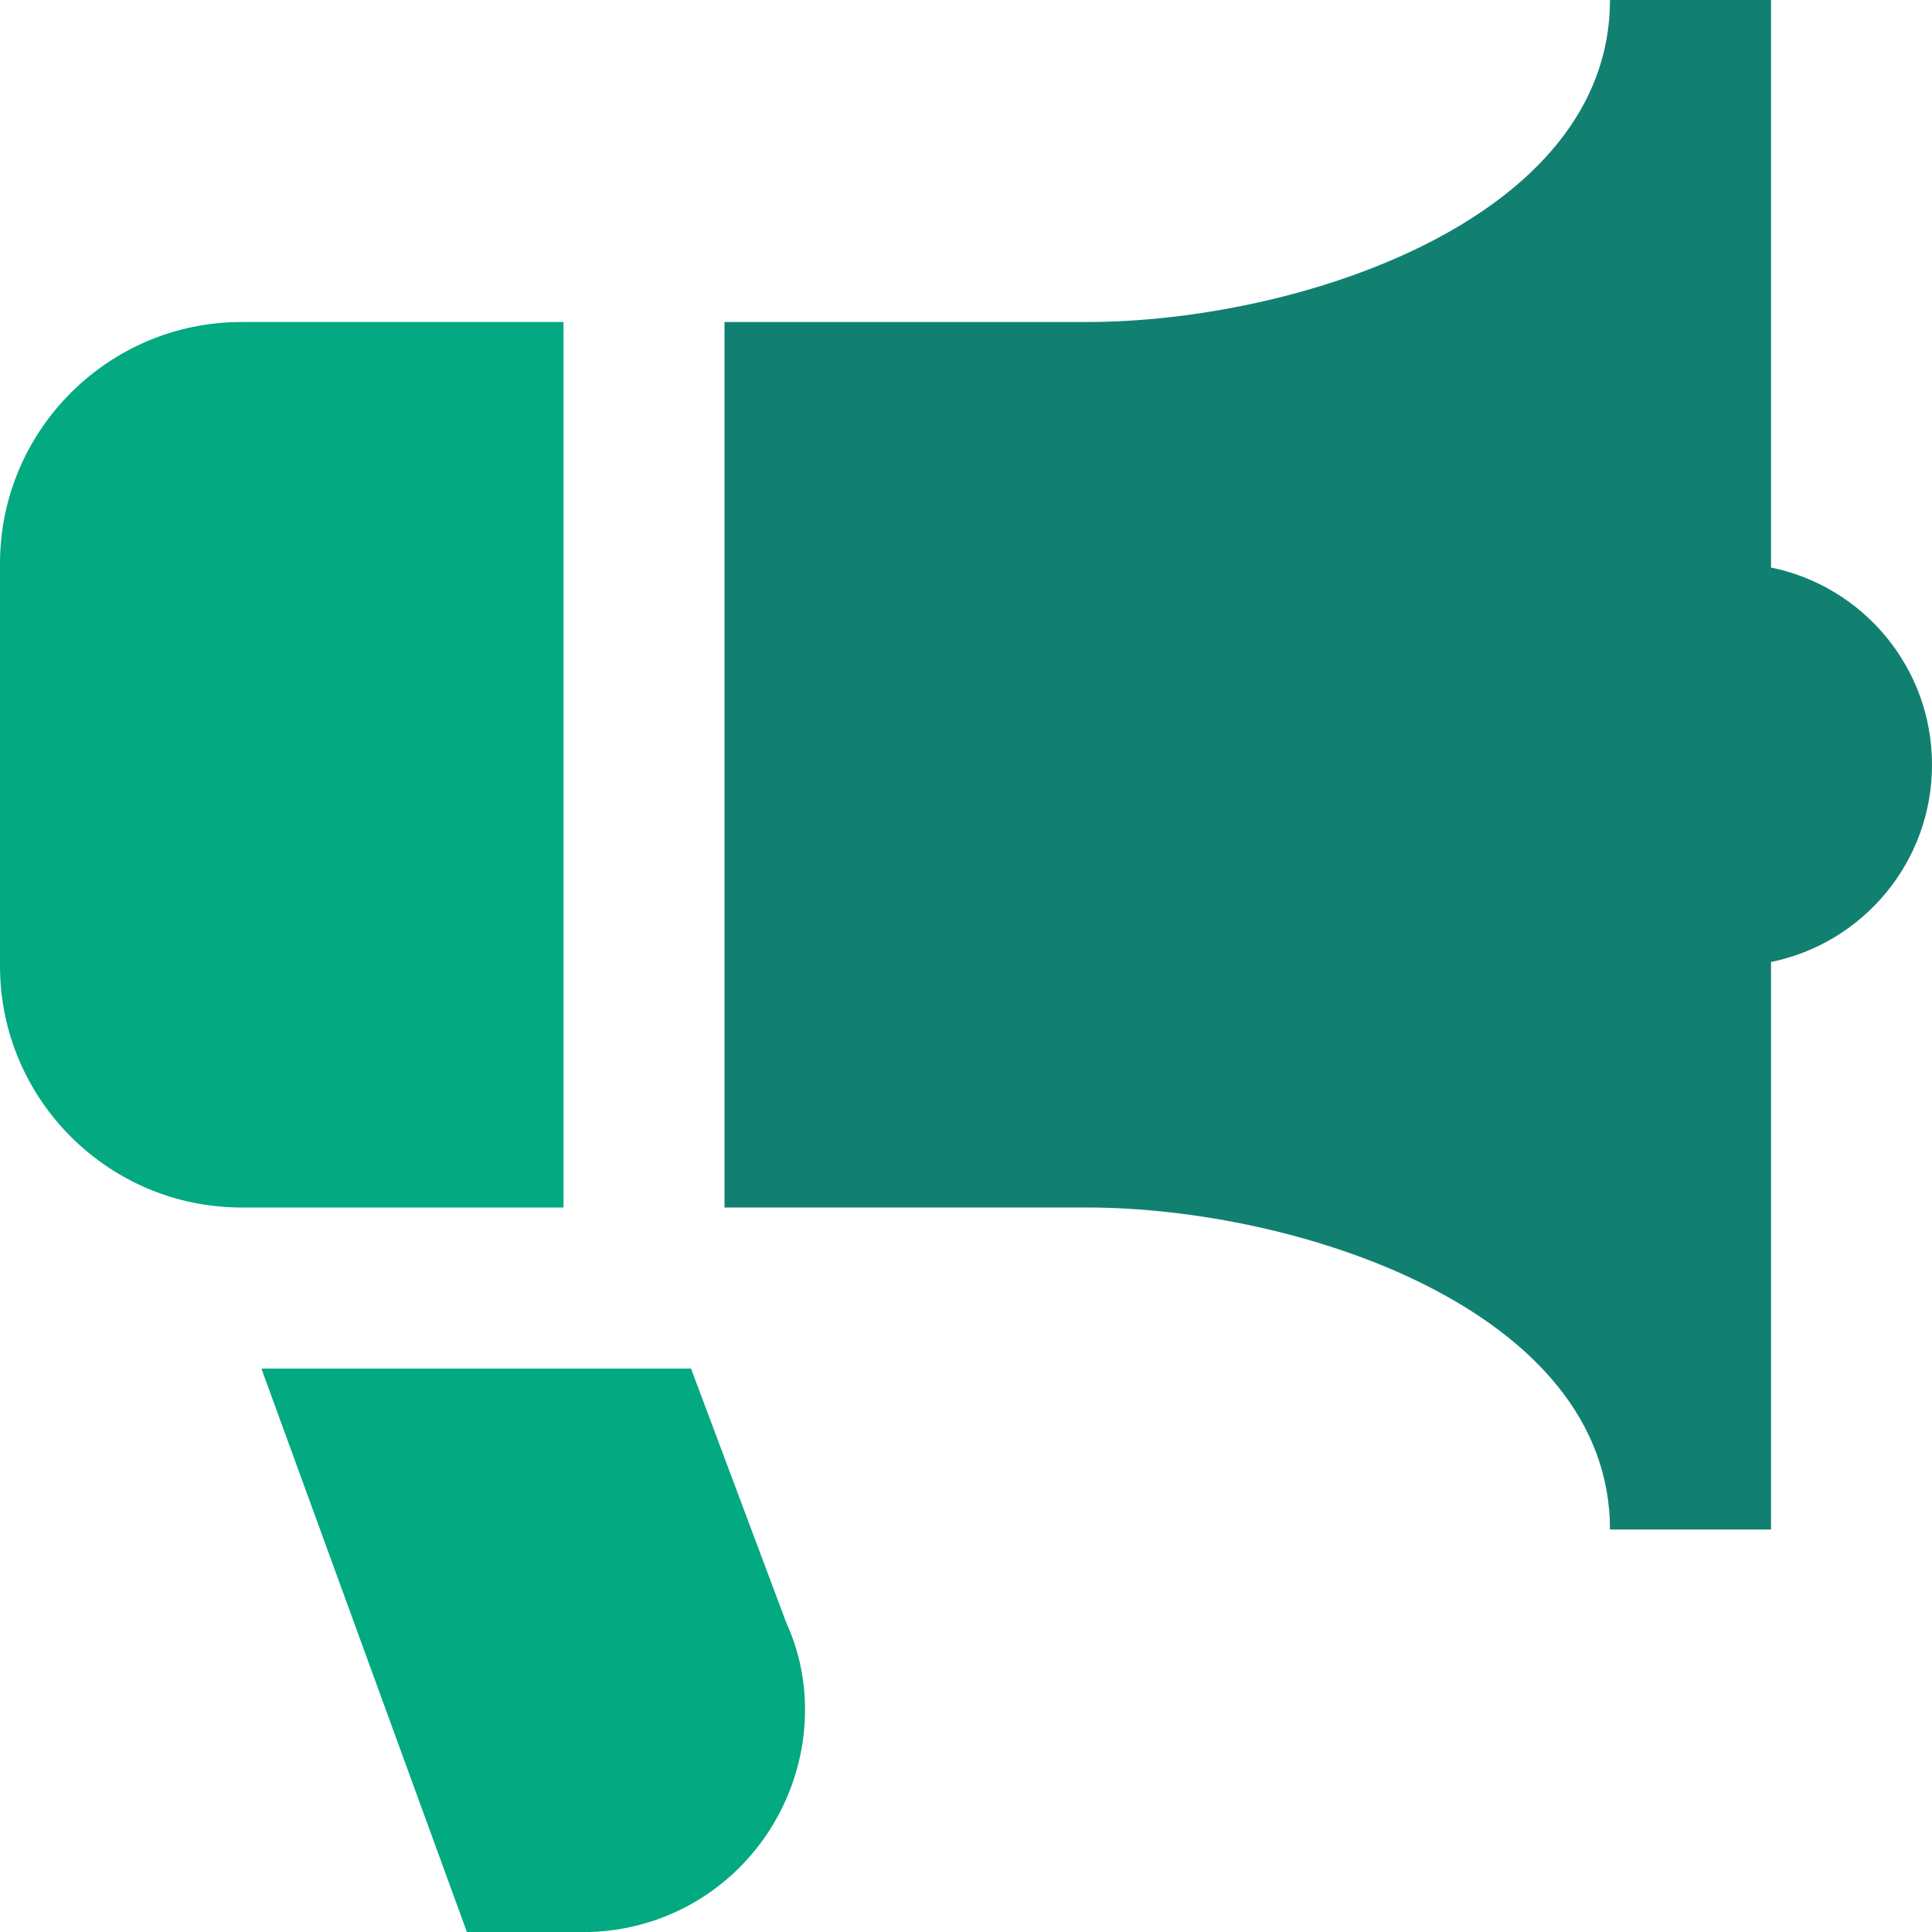
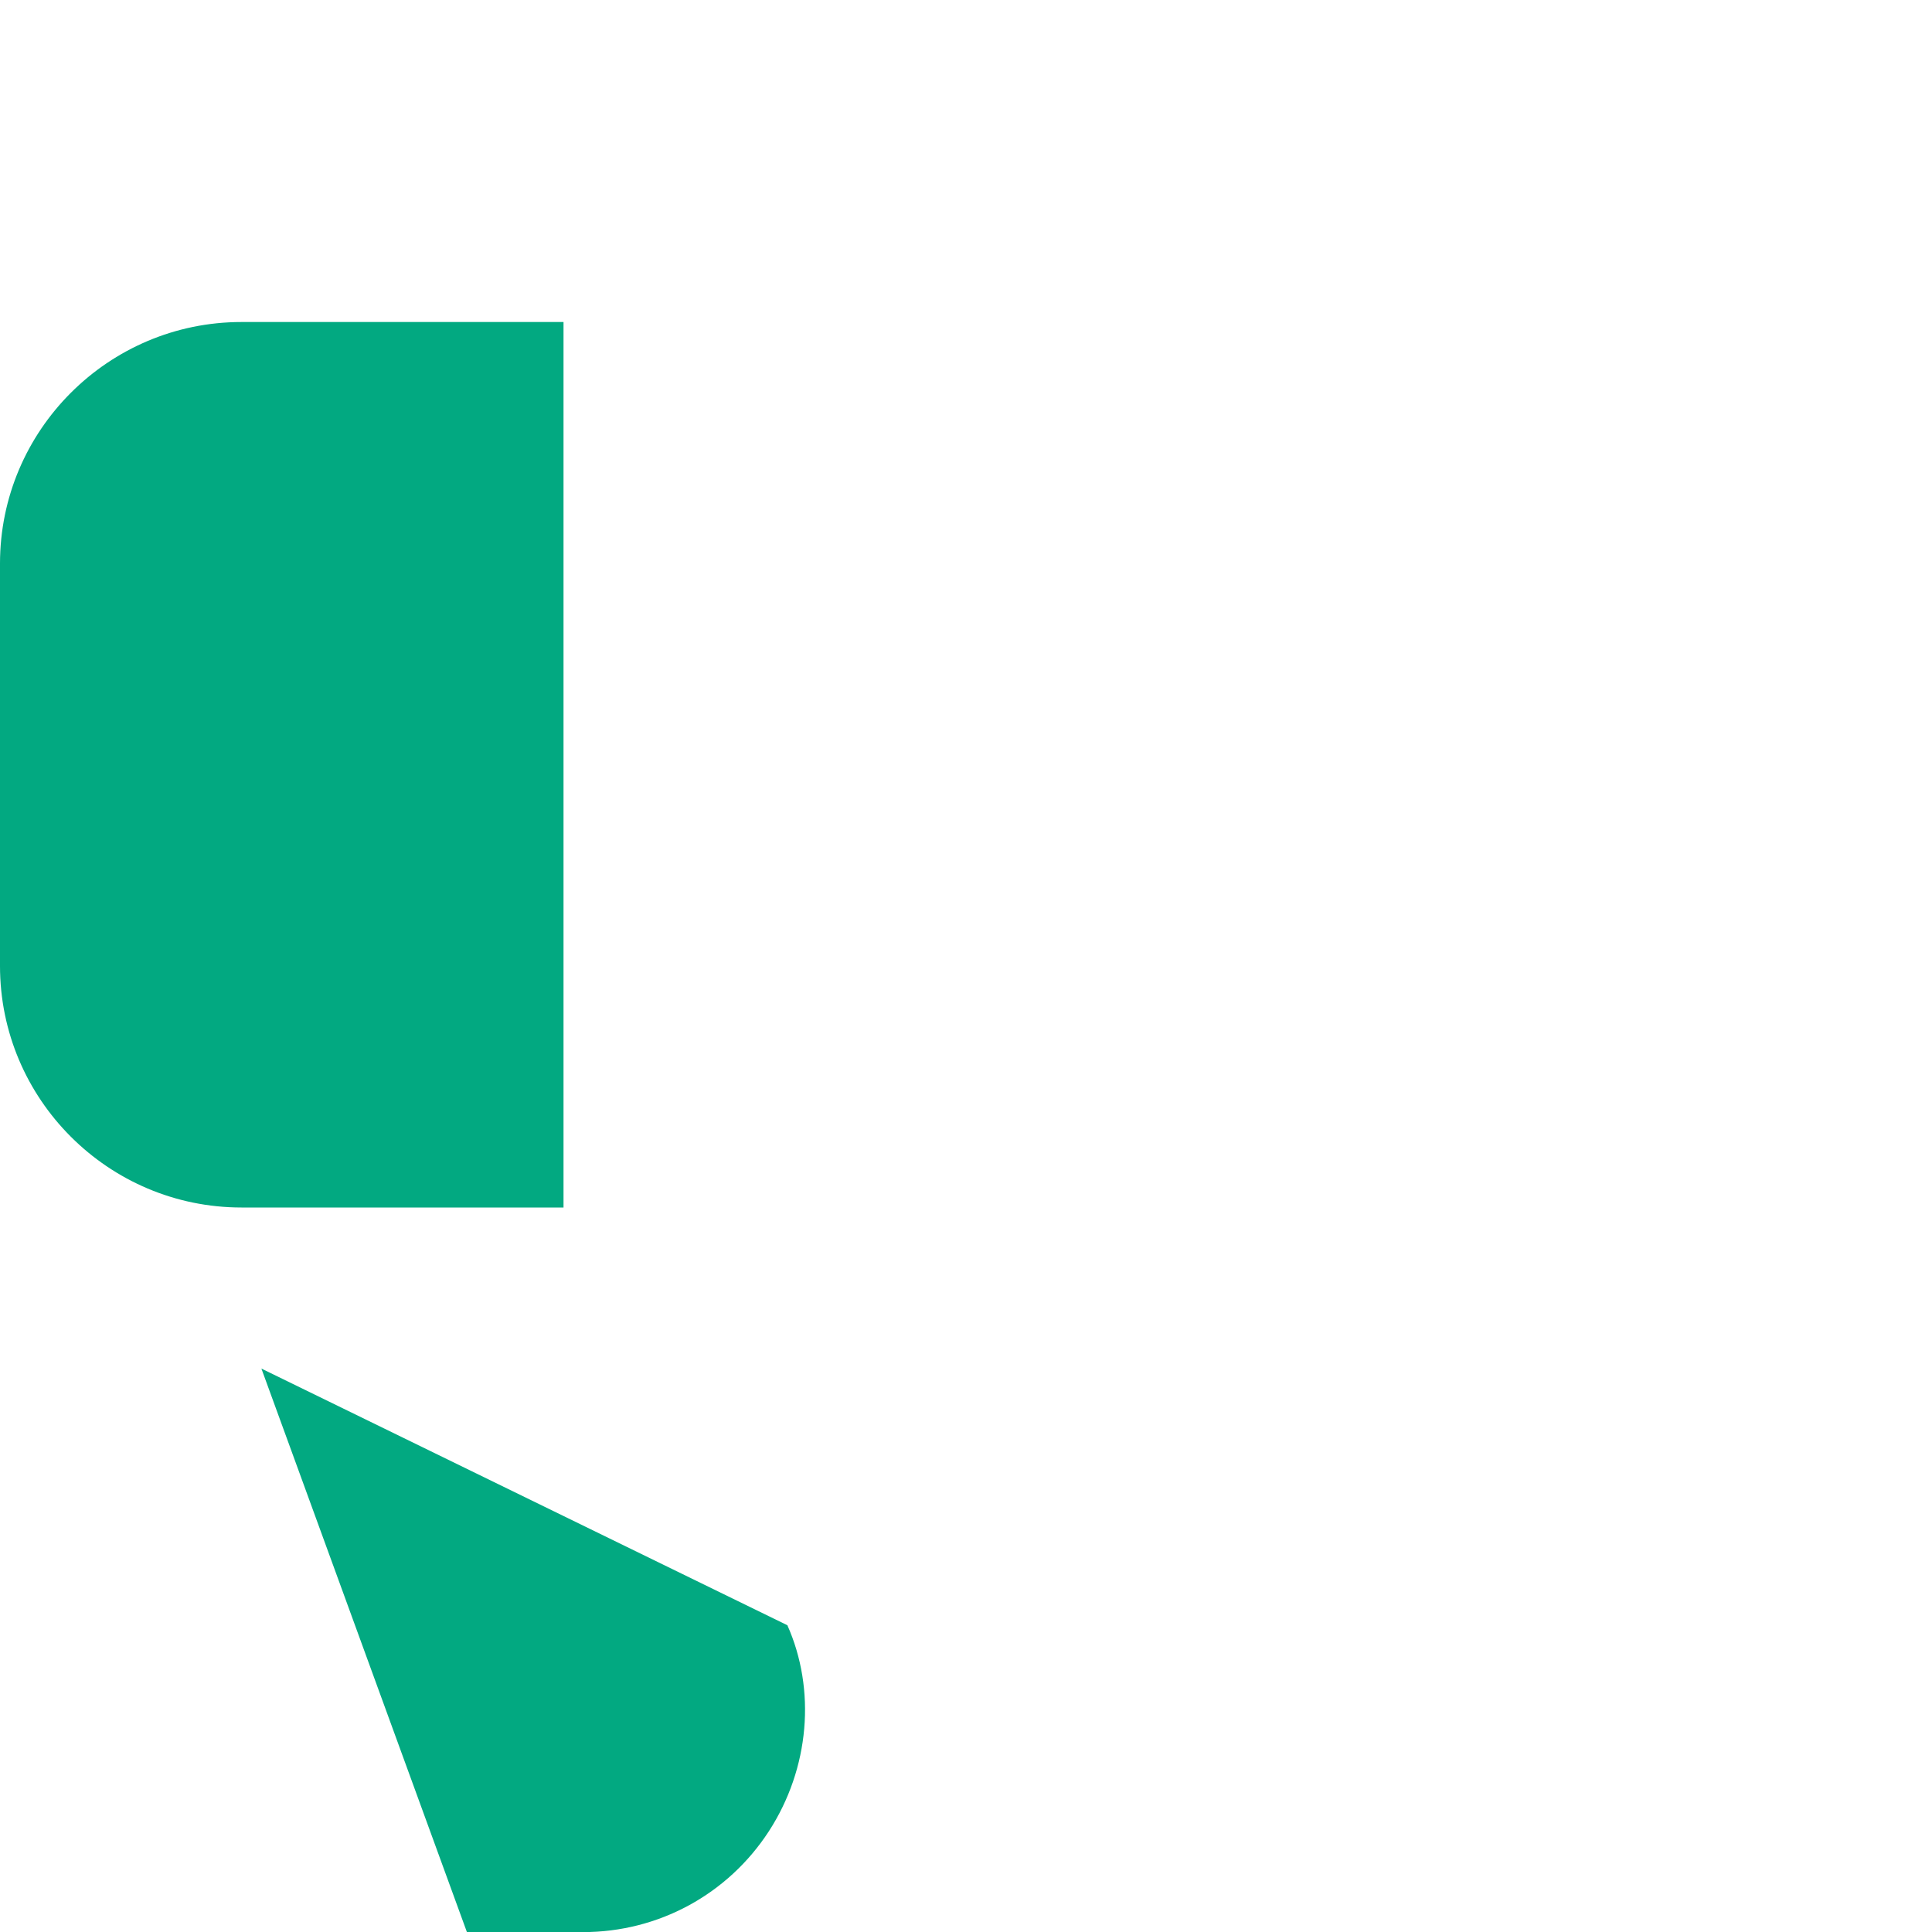
<svg xmlns="http://www.w3.org/2000/svg" width="40" height="40" viewBox="0 0 40 40" fill="none">
-   <path d="M16.3 33.645C16.895 34.977 16.767 36.607 15.918 37.915C15.068 39.222 13.632 40.002 12.073 40.002H9.667L5.412 28.335H14.307L16.298 33.647L16.3 33.645ZM11.667 6.667H5C2.243 6.667 0 8.91 0 11.667V20C0 22.757 2.243 25 5 25H11.667V6.667Z" fill="#02A981" />
-   <path d="M36.667 11.75V0H33.333C33.333 4.548 26.87 6.667 22.5 6.667H15V25H22.5C26.87 25 33.333 27.118 33.333 31.667H36.667V19.917C38.568 19.53 40 17.85 40 15.833C40 13.817 38.568 12.137 36.667 11.75Z" fill="#118071" />
+   <path d="M16.3 33.645C16.895 34.977 16.767 36.607 15.918 37.915C15.068 39.222 13.632 40.002 12.073 40.002H9.667L5.412 28.335L16.298 33.647L16.3 33.645ZM11.667 6.667H5C2.243 6.667 0 8.91 0 11.667V20C0 22.757 2.243 25 5 25H11.667V6.667Z" fill="#02A981" />
</svg>